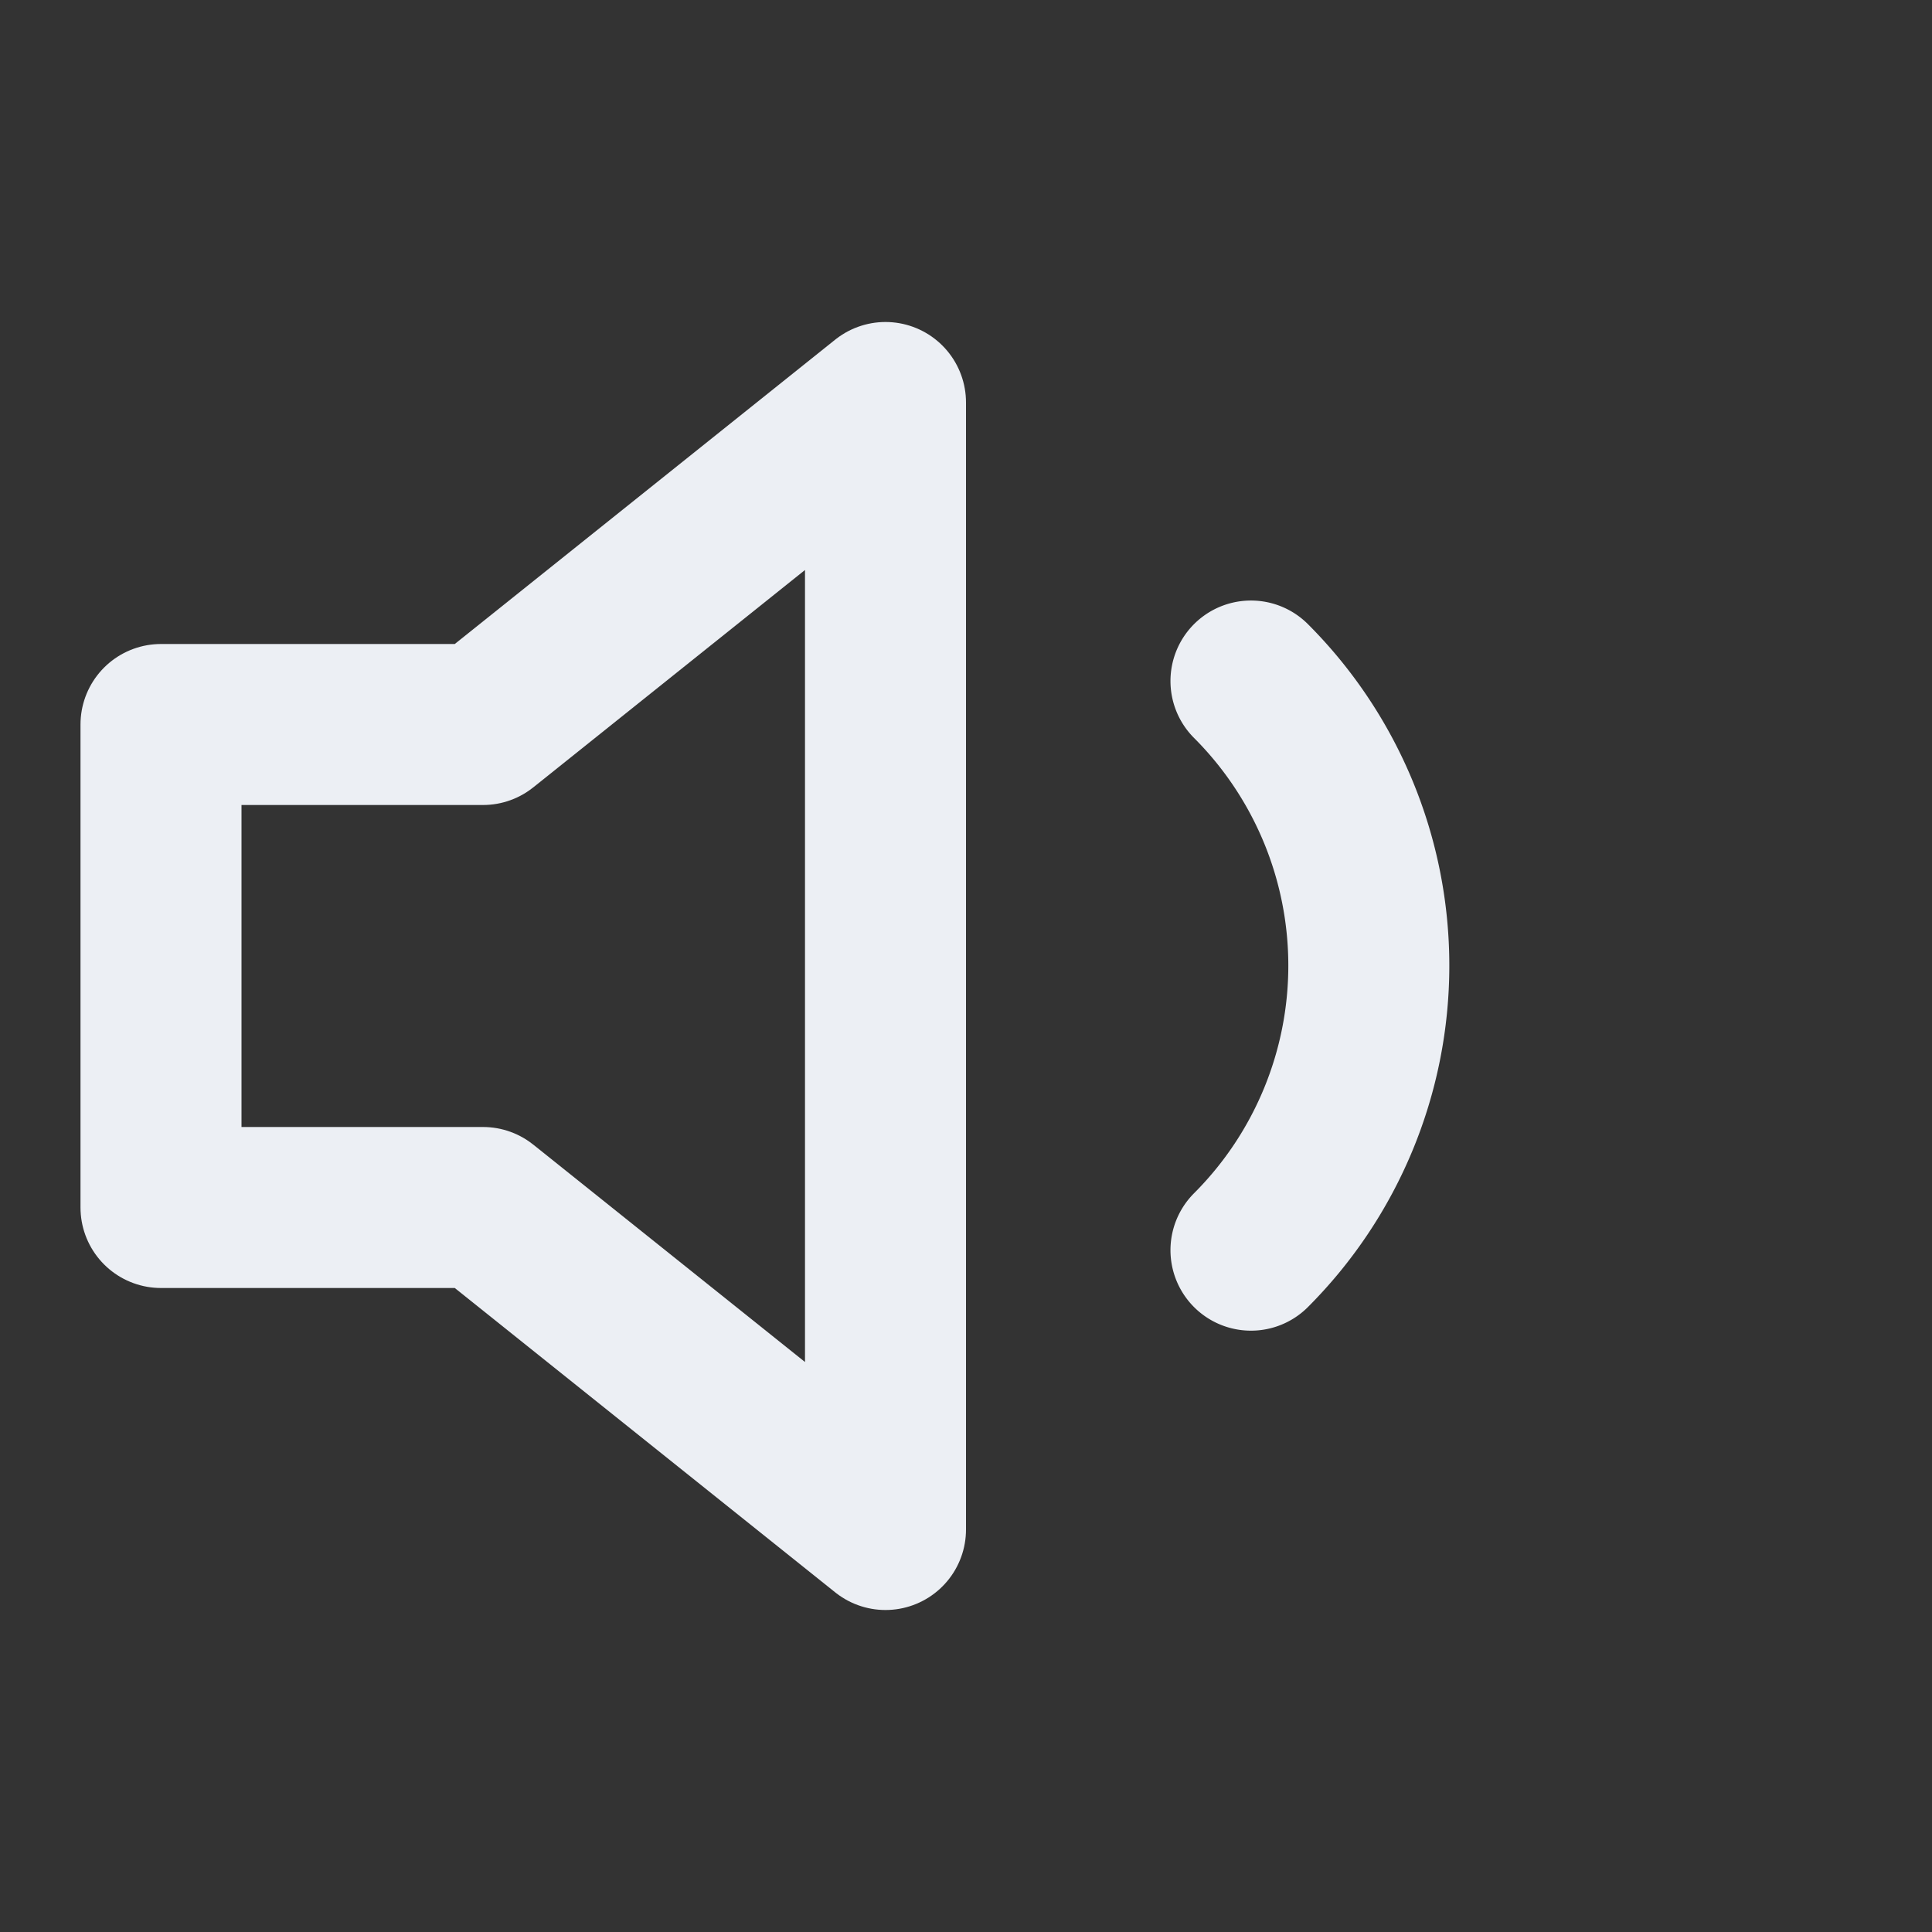
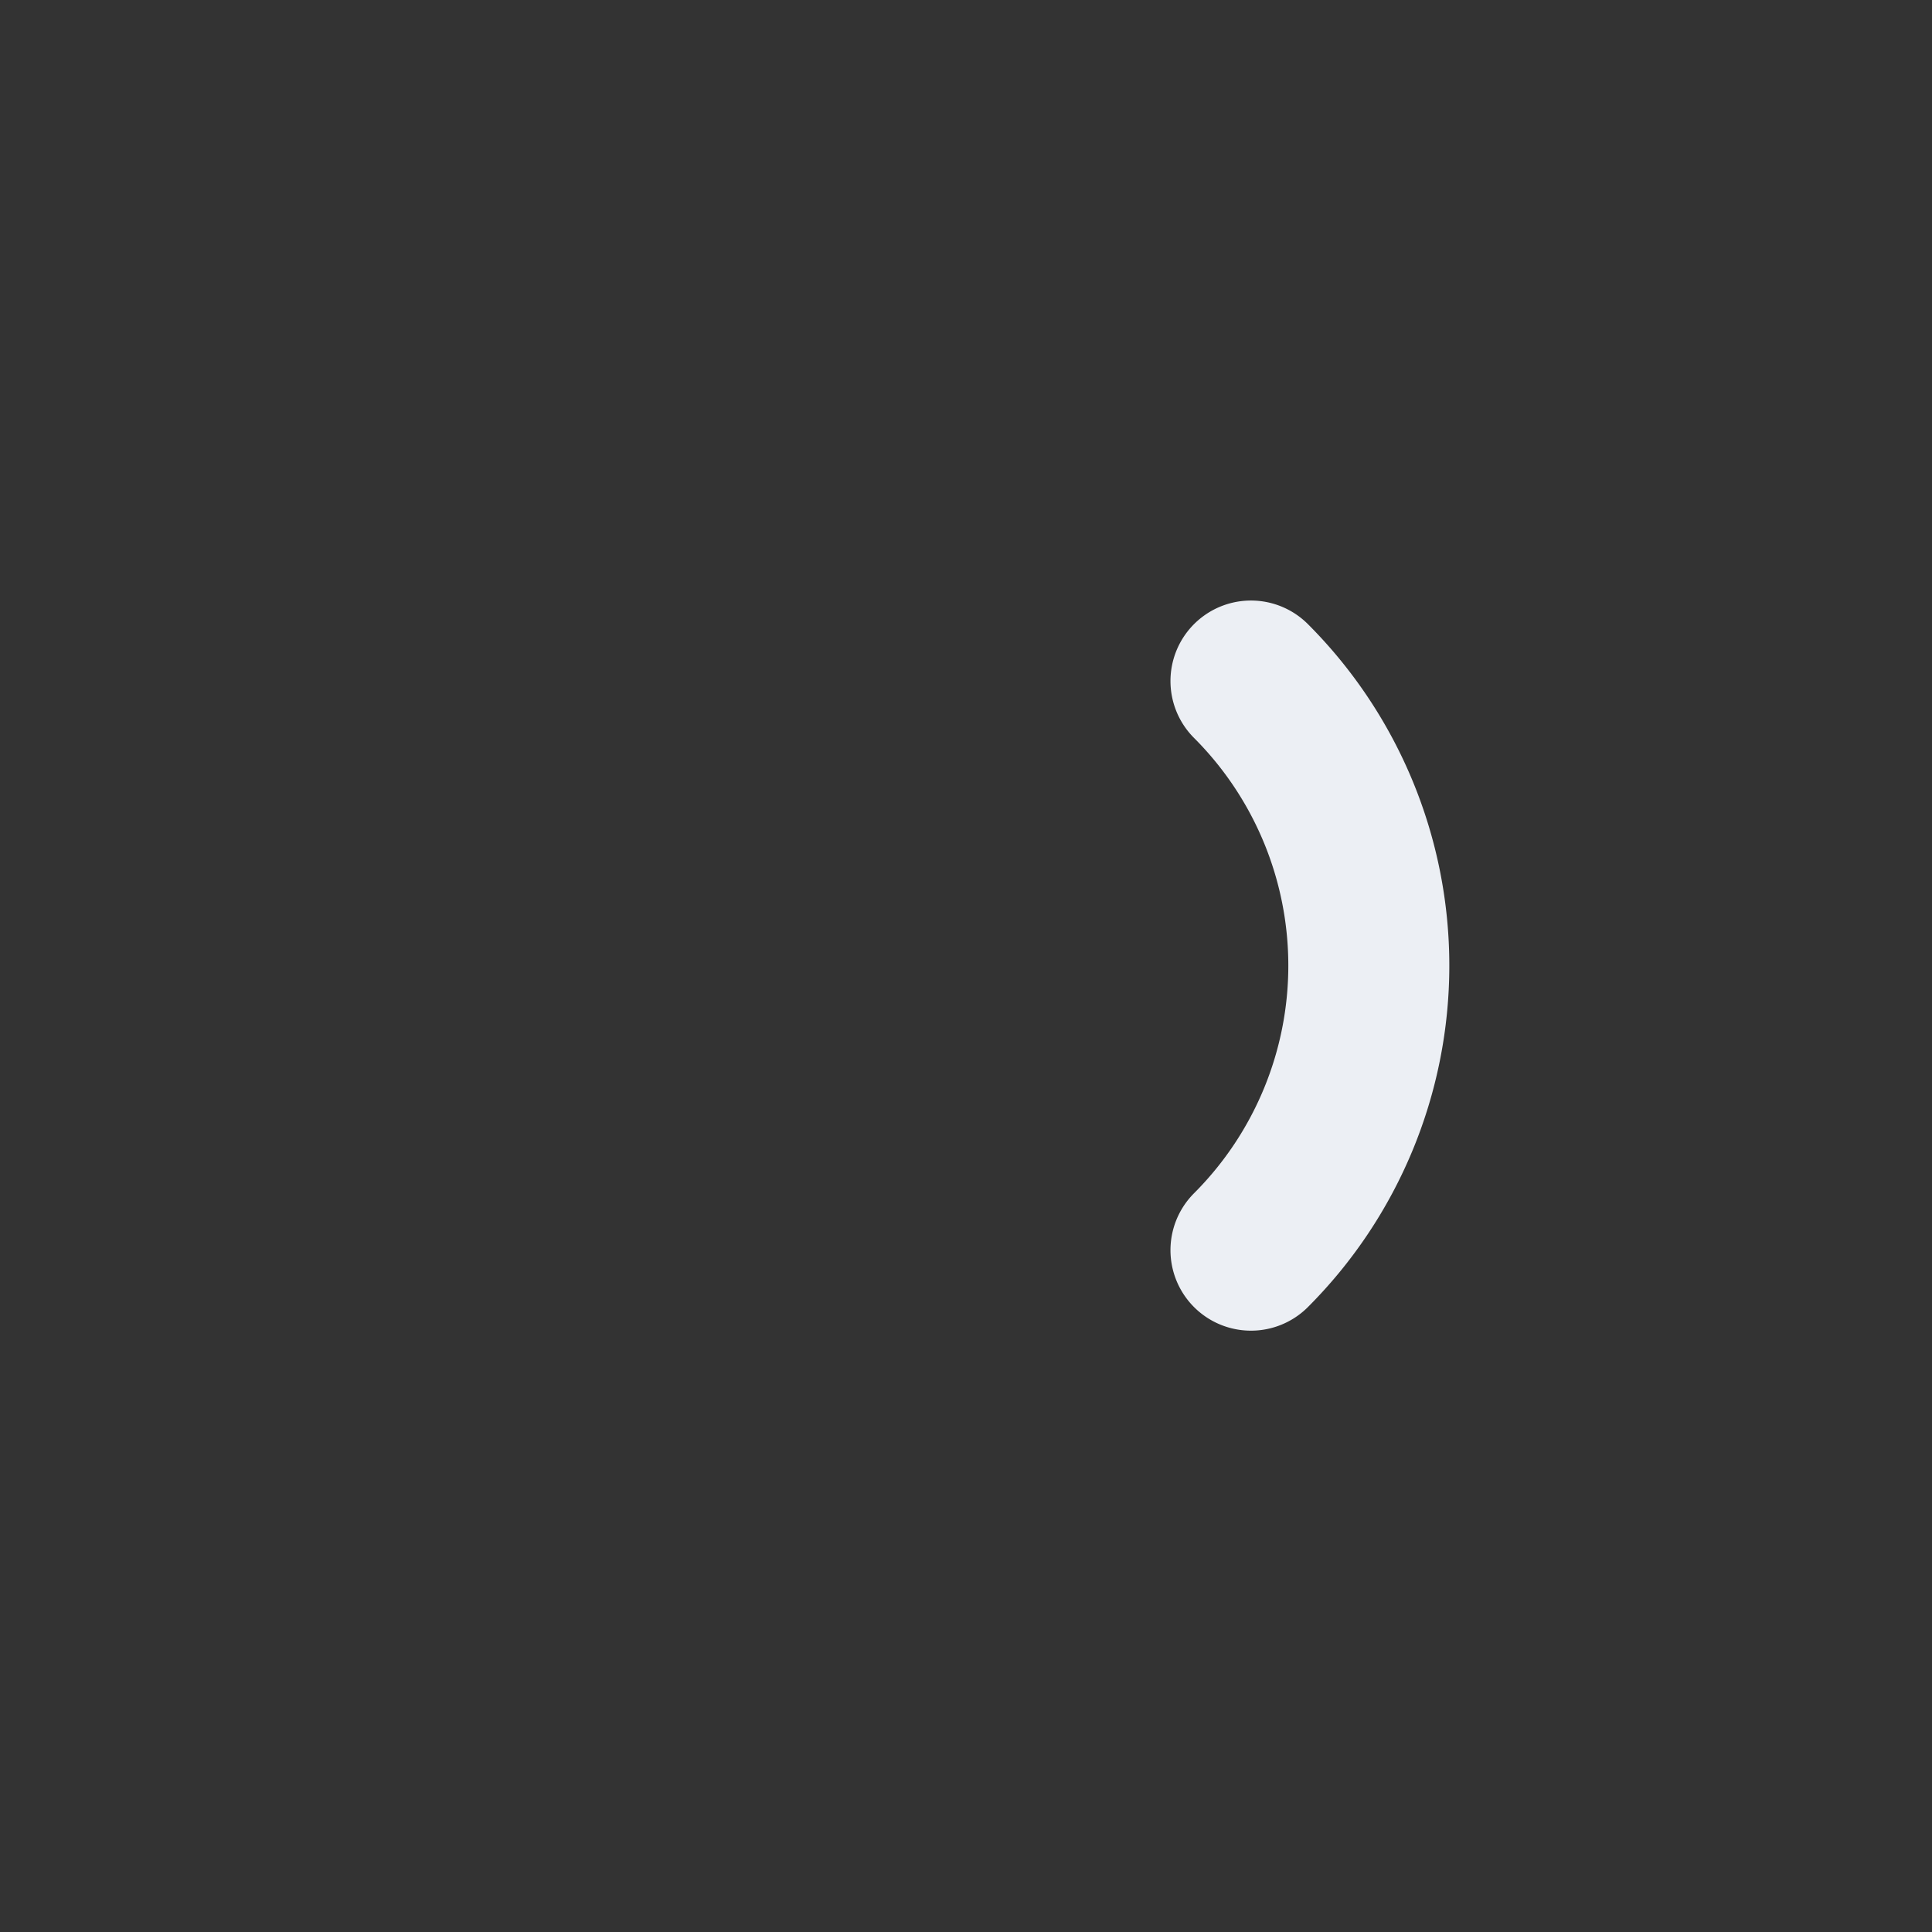
<svg xmlns="http://www.w3.org/2000/svg" width="32" height="32" viewBox="0 0 24 24" fill="none" stroke="#eceff4" stroke-width="2" stroke-linecap="round" stroke-linejoin="round" class="feather feather-volume-1">
  <rect x="0" y="0" width="24" height="24" fill="#333333" stroke="none" />
-   <polygon points="11 5 6 9 2 9 2 15 6 15 11 19 11 5" />
  <path d="M15.54 8.46a5 5 0 0 1 0 7.07" />
</svg>